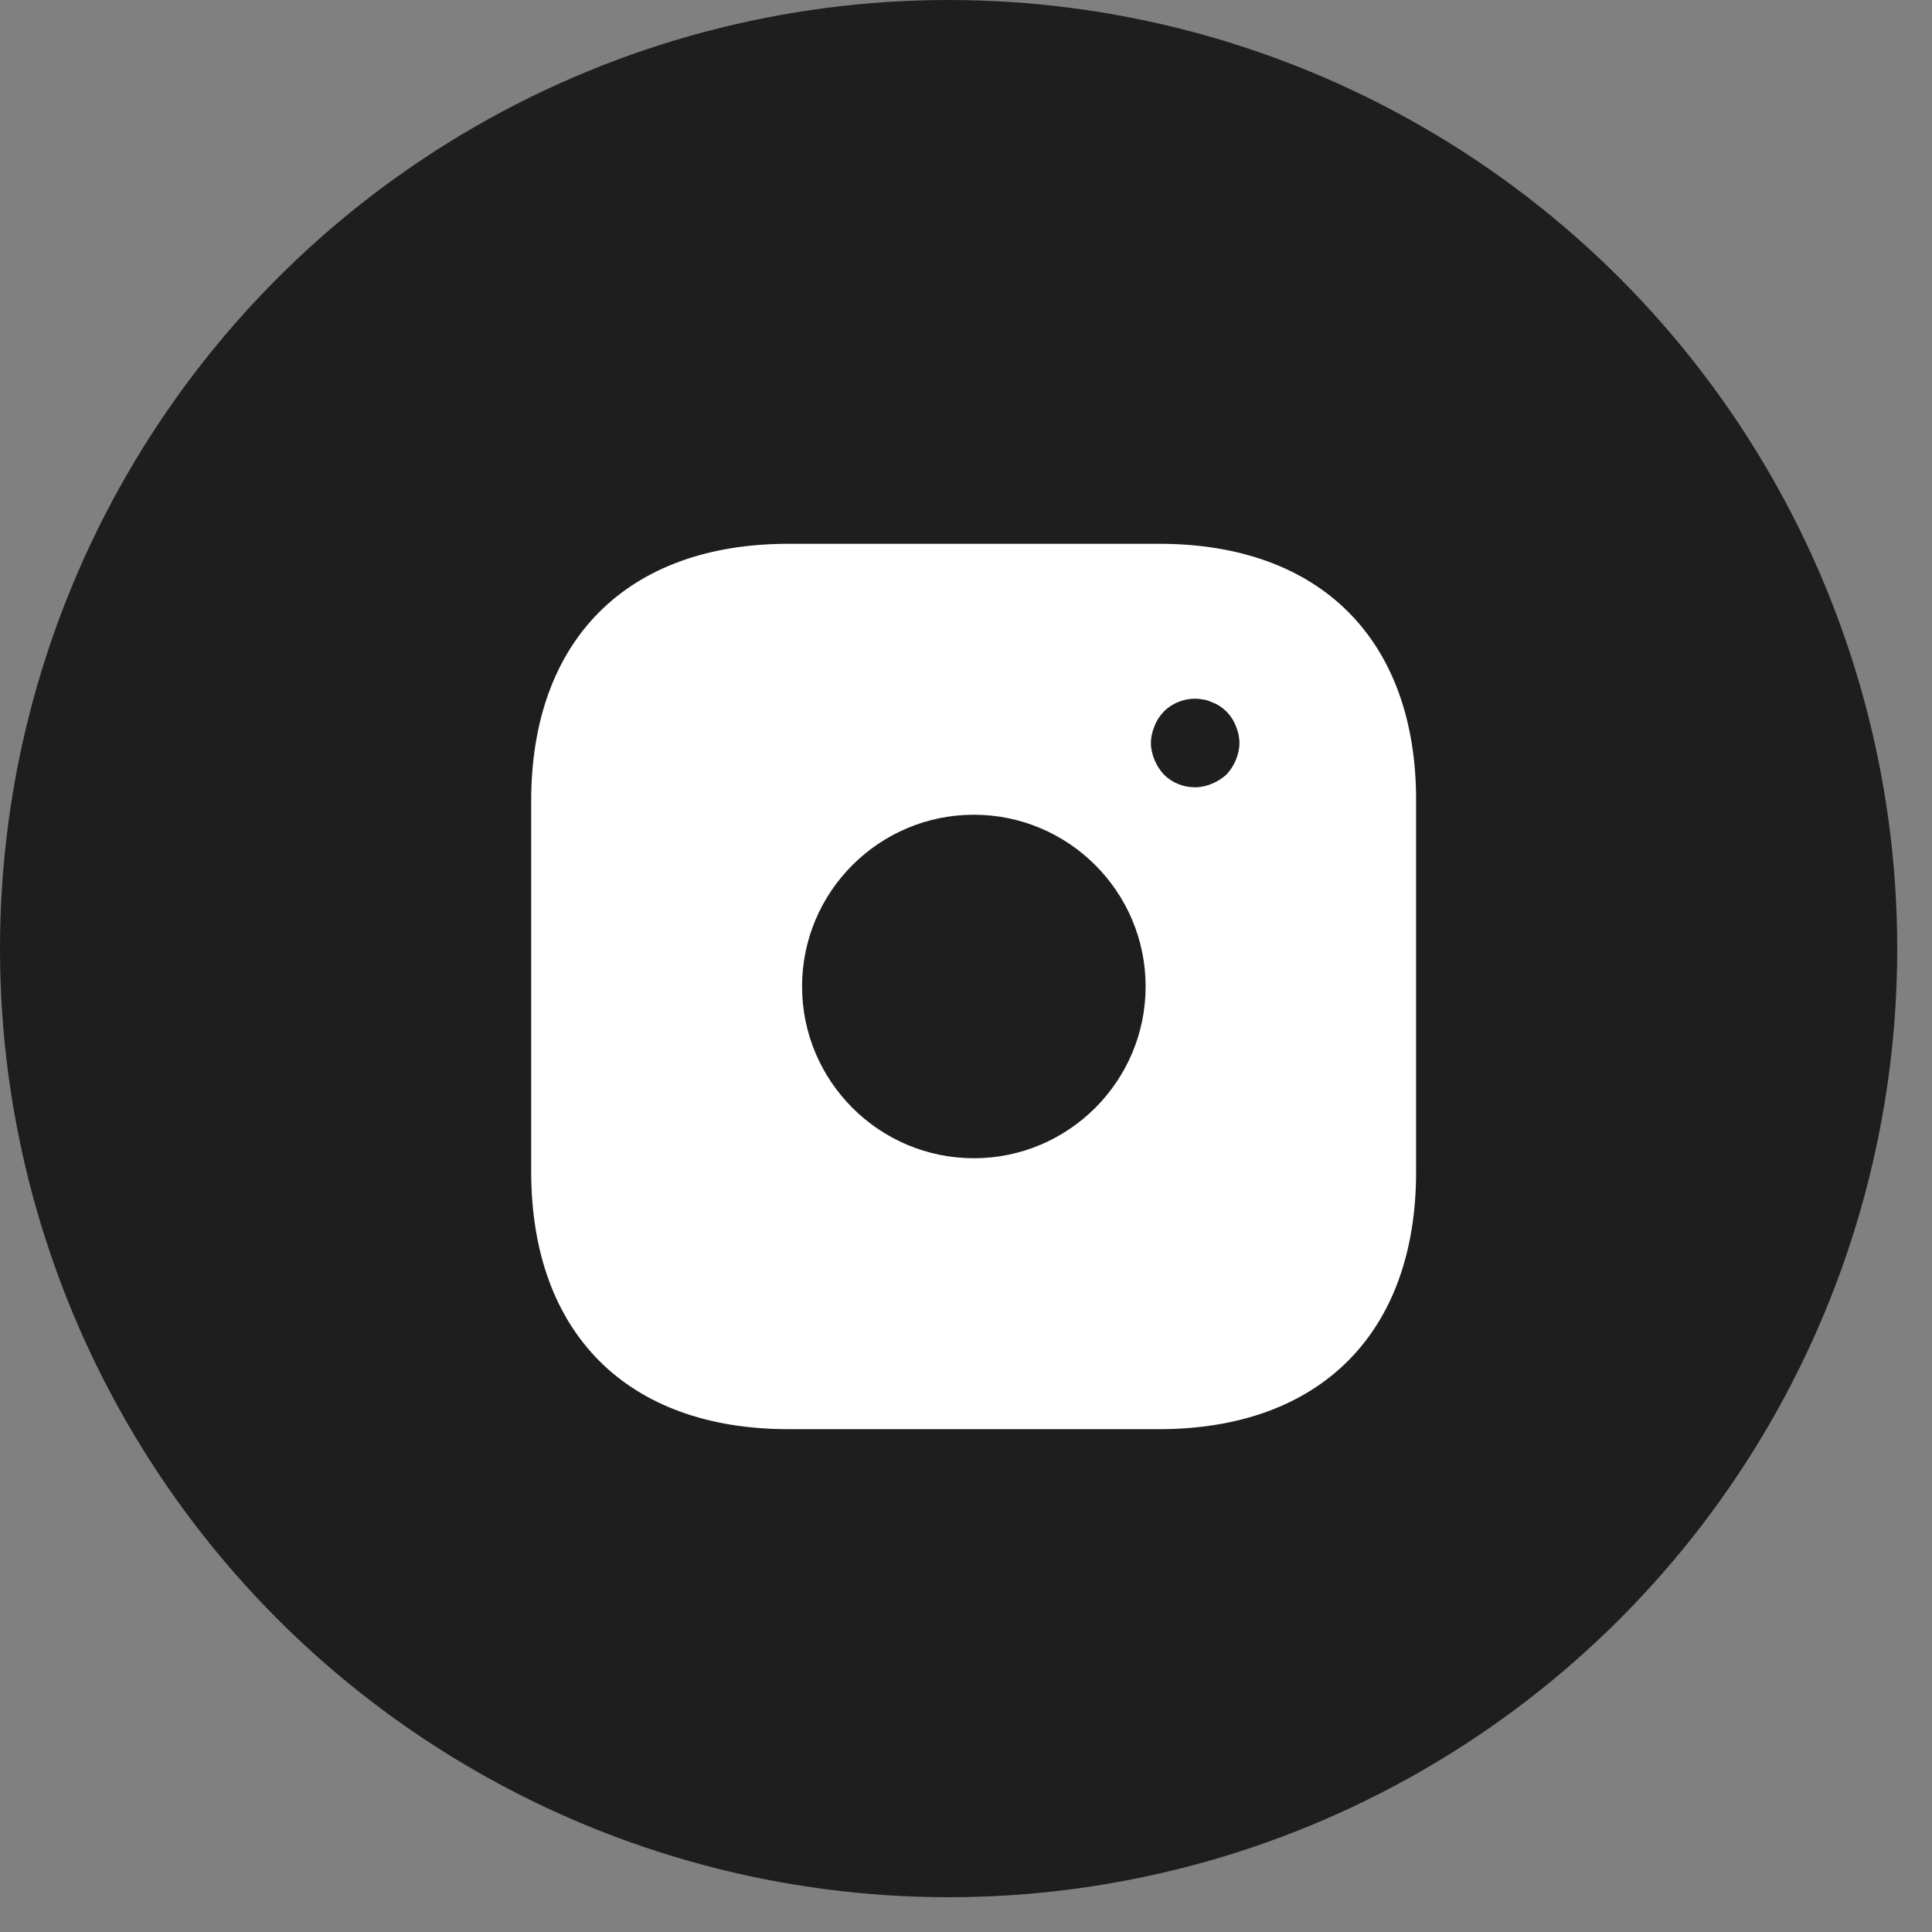
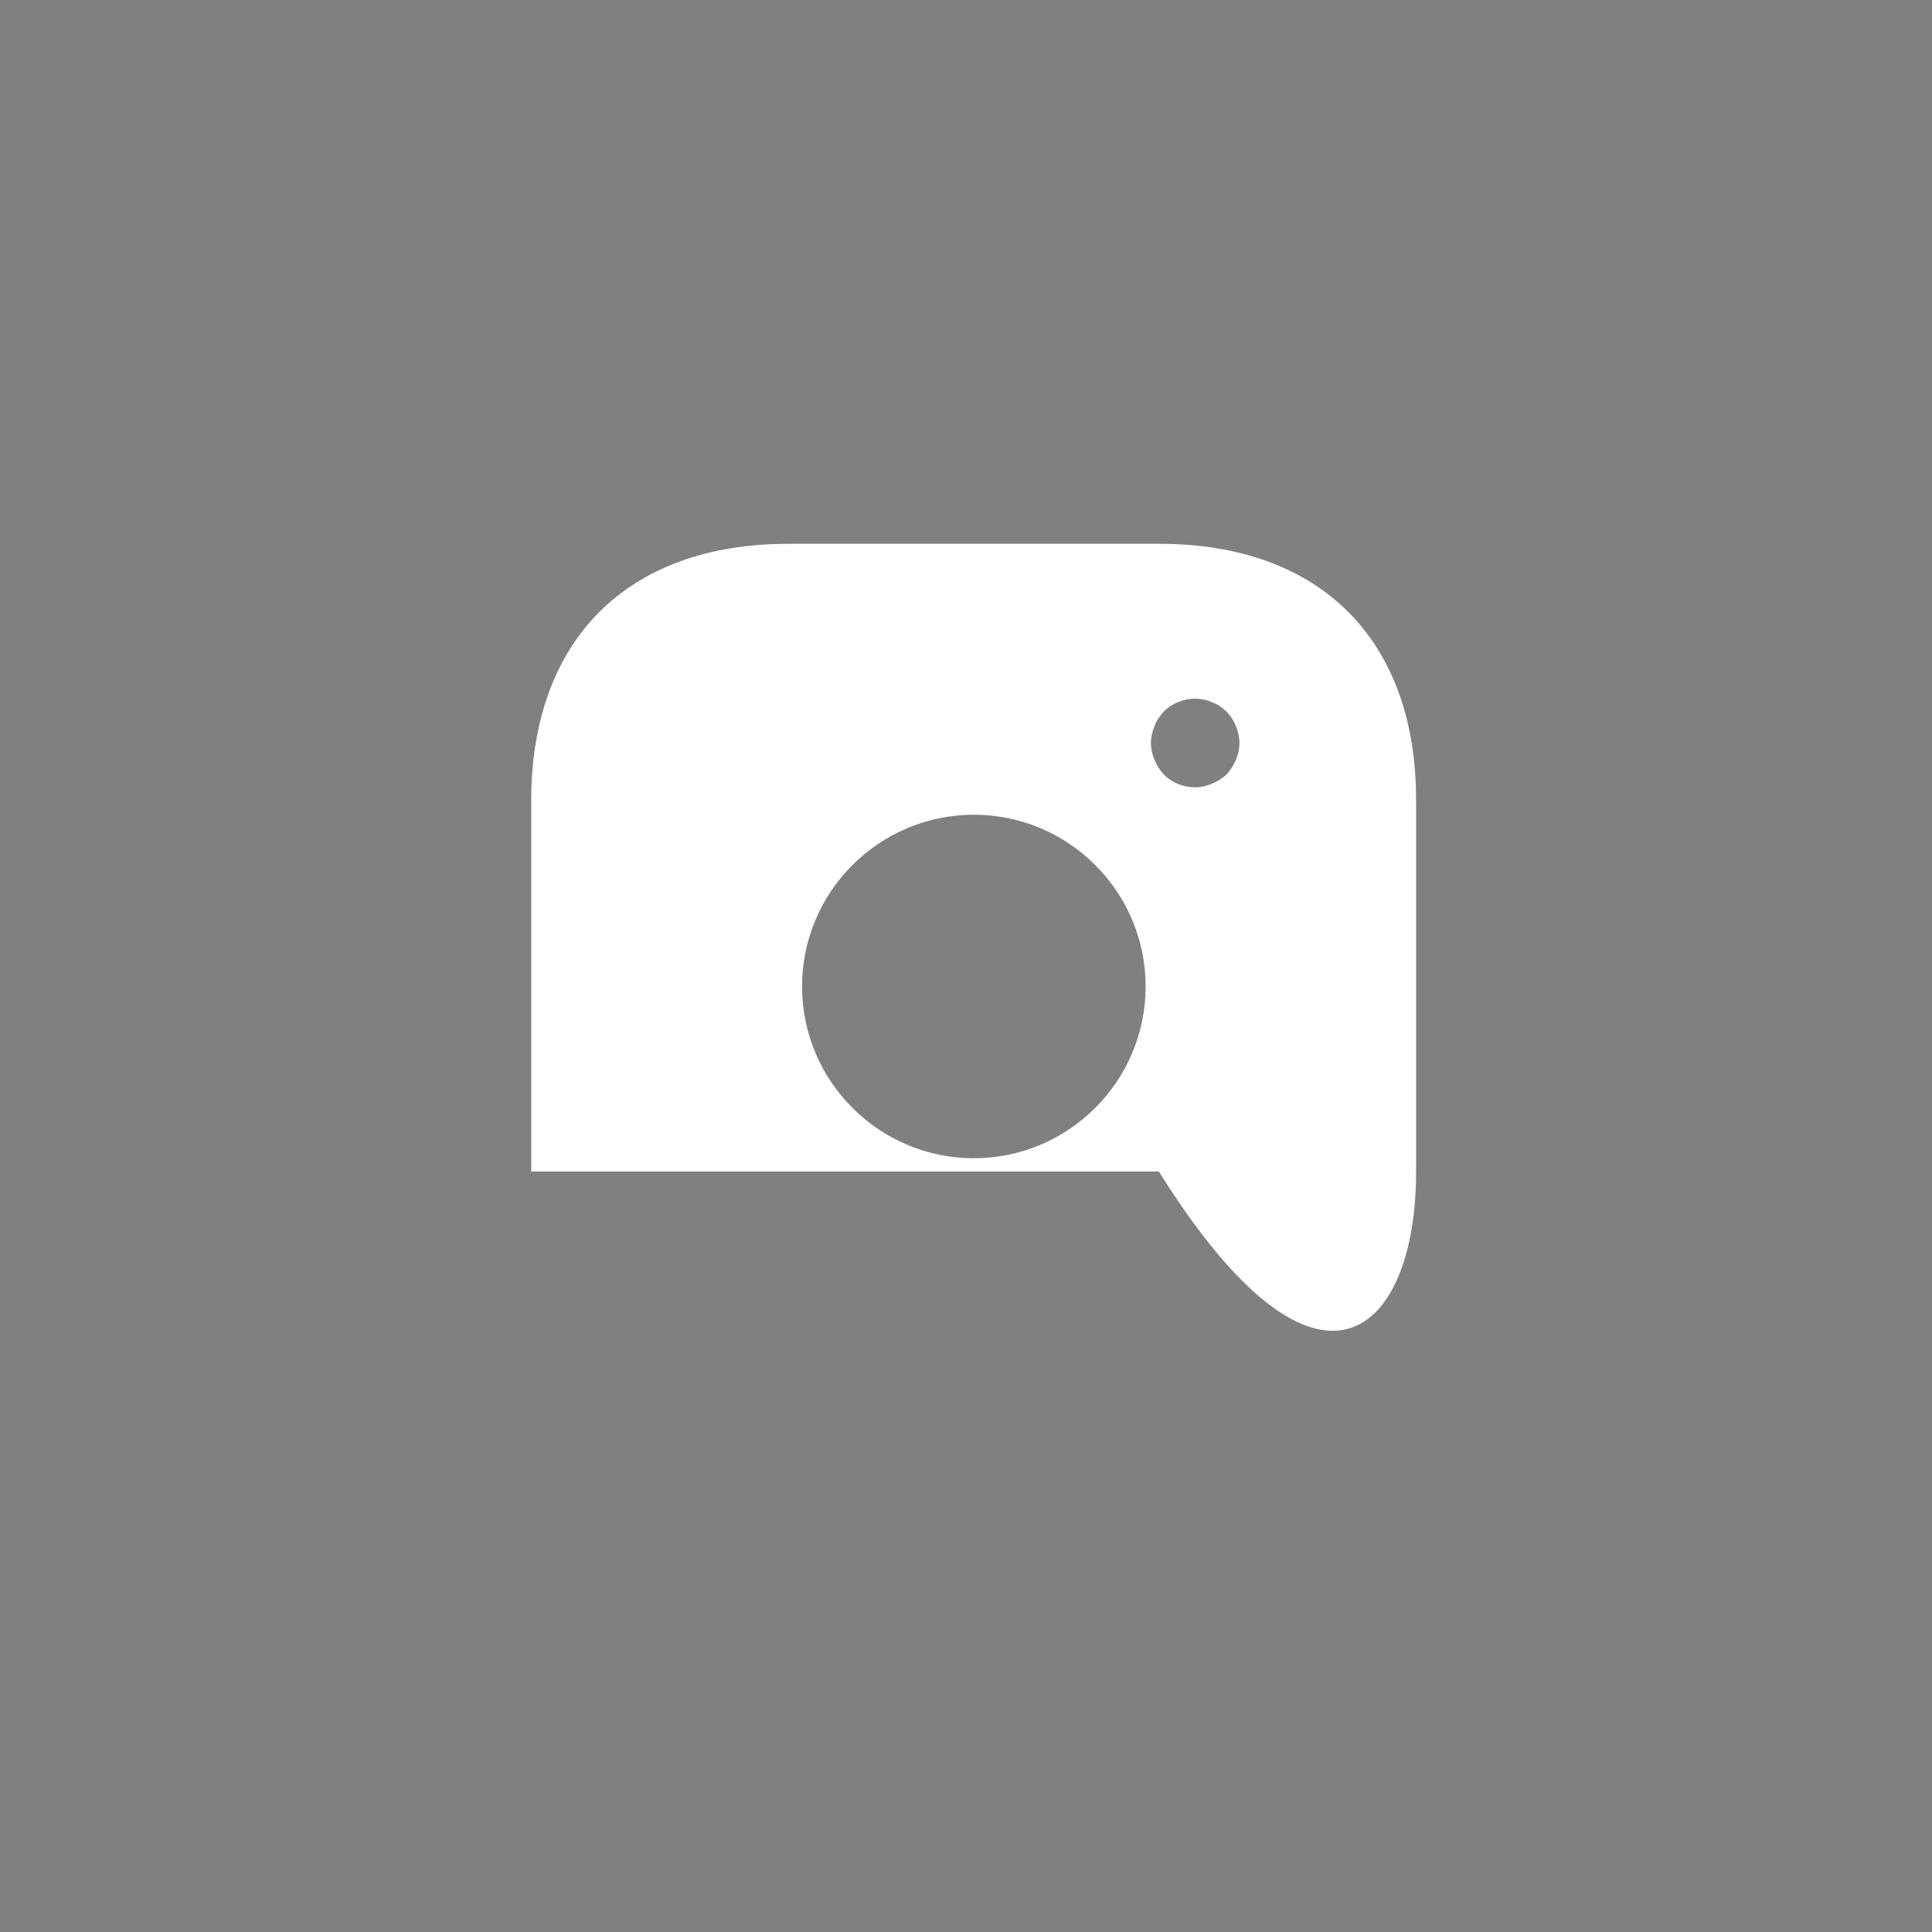
<svg xmlns="http://www.w3.org/2000/svg" width="34" height="34" viewBox="0 0 34 34" fill="none">
  <rect x="0" y="0" width="34" height="34" fill="#808080" stroke="none" />
-   <circle cx="16.694" cy="16.694" r="16.694" fill="#1E1E1E" />
-   <path d="M20.402 9.57H13.874C11.038 9.57 9.348 11.261 9.348 14.096V20.617C9.348 23.46 11.038 25.151 13.874 25.151H20.394C23.23 25.151 24.921 23.46 24.921 20.625V14.096C24.928 11.261 23.238 9.57 20.402 9.57ZM17.138 20.383C15.471 20.383 14.115 19.027 14.115 17.36C14.115 15.693 15.471 14.338 17.138 14.338C18.805 14.338 20.161 15.693 20.161 17.36C20.161 19.027 18.805 20.383 17.138 20.383ZM21.75 13.372C21.711 13.465 21.657 13.551 21.586 13.629C21.508 13.699 21.423 13.753 21.329 13.792C21.236 13.831 21.134 13.855 21.033 13.855C20.823 13.855 20.628 13.777 20.48 13.629C20.41 13.551 20.355 13.465 20.317 13.372C20.278 13.278 20.254 13.177 20.254 13.076C20.254 12.974 20.278 12.873 20.317 12.78C20.355 12.678 20.41 12.6 20.48 12.523C20.659 12.343 20.932 12.258 21.181 12.312C21.236 12.32 21.282 12.335 21.329 12.359C21.376 12.374 21.423 12.398 21.47 12.429C21.508 12.452 21.547 12.491 21.586 12.523C21.657 12.6 21.711 12.678 21.75 12.78C21.789 12.873 21.812 12.974 21.812 13.076C21.812 13.177 21.789 13.278 21.75 13.372Z" fill="white" />
+   <path d="M20.402 9.57H13.874C11.038 9.57 9.348 11.261 9.348 14.096V20.617H20.394C23.23 25.151 24.921 23.46 24.921 20.625V14.096C24.928 11.261 23.238 9.57 20.402 9.57ZM17.138 20.383C15.471 20.383 14.115 19.027 14.115 17.36C14.115 15.693 15.471 14.338 17.138 14.338C18.805 14.338 20.161 15.693 20.161 17.36C20.161 19.027 18.805 20.383 17.138 20.383ZM21.75 13.372C21.711 13.465 21.657 13.551 21.586 13.629C21.508 13.699 21.423 13.753 21.329 13.792C21.236 13.831 21.134 13.855 21.033 13.855C20.823 13.855 20.628 13.777 20.48 13.629C20.41 13.551 20.355 13.465 20.317 13.372C20.278 13.278 20.254 13.177 20.254 13.076C20.254 12.974 20.278 12.873 20.317 12.78C20.355 12.678 20.41 12.6 20.48 12.523C20.659 12.343 20.932 12.258 21.181 12.312C21.236 12.32 21.282 12.335 21.329 12.359C21.376 12.374 21.423 12.398 21.47 12.429C21.508 12.452 21.547 12.491 21.586 12.523C21.657 12.6 21.711 12.678 21.75 12.78C21.789 12.873 21.812 12.974 21.812 13.076C21.812 13.177 21.789 13.278 21.75 13.372Z" fill="white" />
</svg>